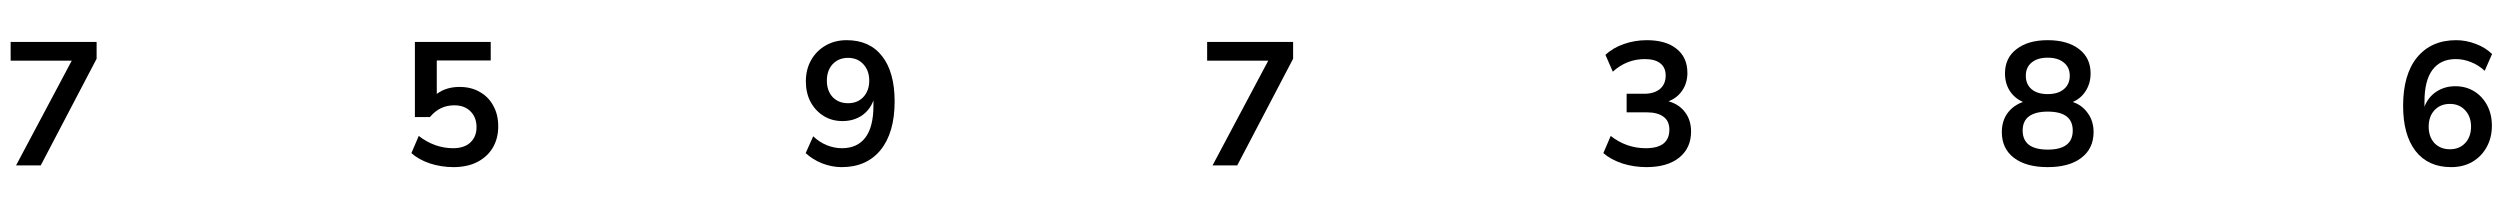
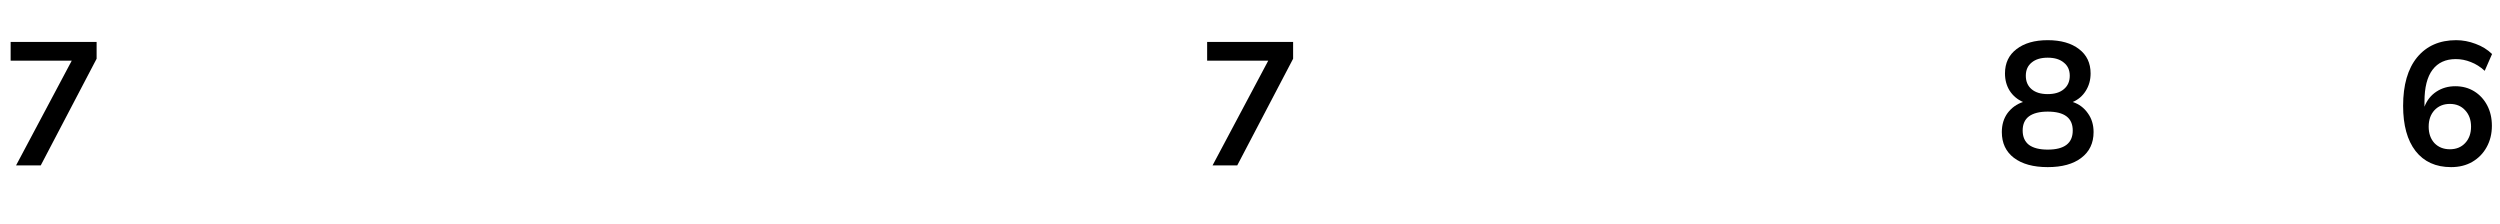
<svg xmlns="http://www.w3.org/2000/svg" width="257" height="23" viewBox="0 0 257 23" fill="none">
  <path d="M1.652 17L7.376 6.236H1.094V4.31H9.932V6.038L4.19 17H1.652Z" fill="black" />
-   <path d="M46.611 17.18C45.783 17.18 44.98 17.054 44.2 16.802C43.419 16.538 42.783 16.184 42.291 15.74L43.047 13.976C44.139 14.816 45.316 15.236 46.575 15.236C47.331 15.236 47.919 15.044 48.34 14.66C48.772 14.264 48.987 13.736 48.987 13.076C48.987 12.404 48.783 11.864 48.376 11.456C47.968 11.036 47.41 10.826 46.702 10.826C45.694 10.826 44.859 11.228 44.2 12.032H42.651V4.31H50.446V6.218H44.901V9.656C45.538 9.176 46.318 8.936 47.242 8.936C48.045 8.936 48.742 9.11 49.33 9.458C49.929 9.794 50.392 10.268 50.715 10.88C51.051 11.48 51.219 12.182 51.219 12.986C51.219 13.814 51.033 14.546 50.661 15.182C50.289 15.806 49.755 16.298 49.059 16.658C48.376 17.006 47.559 17.18 46.611 17.18Z" fill="black" />
-   <path d="M86.531 17.18C85.859 17.18 85.194 17.054 84.534 16.802C83.874 16.538 83.303 16.184 82.823 15.74L83.597 14.012C84.029 14.42 84.498 14.726 85.001 14.93C85.517 15.134 86.034 15.236 86.549 15.236C87.606 15.236 88.409 14.87 88.962 14.138C89.513 13.406 89.79 12.314 89.79 10.862V10.322C89.549 10.982 89.147 11.504 88.584 11.888C88.019 12.26 87.359 12.446 86.603 12.446C85.883 12.446 85.242 12.272 84.677 11.924C84.114 11.576 83.663 11.096 83.328 10.484C83.004 9.86 82.841 9.158 82.841 8.378C82.841 7.55 83.022 6.818 83.382 6.182C83.742 5.546 84.234 5.048 84.858 4.688C85.493 4.316 86.219 4.13 87.035 4.13C88.62 4.13 89.838 4.682 90.689 5.786C91.541 6.878 91.968 8.426 91.968 10.43C91.968 12.566 91.487 14.228 90.528 15.416C89.567 16.592 88.236 17.18 86.531 17.18ZM87.18 10.61C87.828 10.61 88.35 10.4 88.746 9.98C89.153 9.548 89.358 8.984 89.358 8.288C89.358 7.592 89.153 7.028 88.746 6.596C88.35 6.164 87.828 5.948 87.18 5.948C86.531 5.948 86.004 6.164 85.596 6.596C85.2 7.028 85.001 7.592 85.001 8.288C85.001 8.984 85.2 9.548 85.596 9.98C86.004 10.4 86.531 10.61 87.18 10.61Z" fill="black" />
-   <path d="M124.652 17L130.376 6.236H124.094V4.31H132.932V6.038L127.19 17H124.652Z" fill="black" />
-   <path d="M169.252 17.18C168.388 17.18 167.56 17.054 166.768 16.802C165.988 16.538 165.34 16.184 164.824 15.74L165.58 13.976C166.66 14.816 167.86 15.236 169.18 15.236C170.8 15.236 171.61 14.6 171.61 13.328C171.61 12.728 171.406 12.284 170.998 11.996C170.602 11.696 170.02 11.546 169.252 11.546H167.218V9.638H169.036C169.708 9.638 170.242 9.476 170.638 9.152C171.034 8.816 171.232 8.354 171.232 7.766C171.232 7.214 171.046 6.794 170.674 6.506C170.314 6.218 169.786 6.074 169.09 6.074C167.842 6.074 166.744 6.506 165.796 7.37L165.04 5.642C165.544 5.162 166.174 4.79 166.93 4.526C167.686 4.262 168.472 4.13 169.288 4.13C170.608 4.13 171.634 4.43 172.366 5.03C173.098 5.618 173.464 6.44 173.464 7.496C173.464 8.18 173.29 8.78 172.942 9.296C172.594 9.812 172.12 10.184 171.52 10.412C172.252 10.616 172.822 10.994 173.23 11.546C173.638 12.086 173.842 12.746 173.842 13.526C173.842 14.654 173.434 15.548 172.618 16.208C171.802 16.856 170.68 17.18 169.252 17.18Z" fill="black" />
+   <path d="M124.652 17L130.376 6.236H124.094V4.31H132.932V6.038L127.19 17H124.652" fill="black" />
  <path d="M210.504 17.18C209.028 17.18 207.87 16.862 207.03 16.226C206.202 15.59 205.788 14.708 205.788 13.58C205.788 12.812 205.986 12.158 206.382 11.618C206.79 11.078 207.318 10.7 207.966 10.484C207.39 10.232 206.934 9.848 206.598 9.332C206.274 8.816 206.112 8.222 206.112 7.55C206.112 6.482 206.508 5.648 207.3 5.048C208.092 4.436 209.16 4.13 210.504 4.13C211.86 4.13 212.934 4.436 213.726 5.048C214.518 5.648 214.914 6.482 214.914 7.55C214.914 8.222 214.746 8.822 214.41 9.35C214.086 9.866 213.642 10.244 213.078 10.484C213.726 10.7 214.242 11.084 214.626 11.636C215.022 12.176 215.22 12.824 215.22 13.58C215.22 14.708 214.8 15.59 213.96 16.226C213.132 16.862 211.98 17.18 210.504 17.18ZM210.504 9.674C211.212 9.674 211.764 9.506 212.16 9.17C212.568 8.834 212.772 8.372 212.772 7.784C212.772 7.208 212.568 6.758 212.16 6.434C211.764 6.098 211.212 5.93 210.504 5.93C209.796 5.93 209.244 6.098 208.848 6.434C208.452 6.758 208.254 7.208 208.254 7.784C208.254 8.372 208.452 8.834 208.848 9.17C209.244 9.506 209.796 9.674 210.504 9.674ZM210.504 15.38C212.22 15.38 213.078 14.726 213.078 13.418C213.078 12.122 212.22 11.474 210.504 11.474C209.664 11.474 209.022 11.636 208.578 11.96C208.146 12.284 207.93 12.77 207.93 13.418C207.93 14.066 208.146 14.558 208.578 14.894C209.022 15.218 209.664 15.38 210.504 15.38Z" fill="black" />
  <path d="M251.972 17.18C250.4 17.18 249.182 16.628 248.318 15.524C247.466 14.42 247.04 12.872 247.04 10.88C247.04 8.732 247.52 7.07 248.48 5.894C249.452 4.718 250.79 4.13 252.494 4.13C253.166 4.13 253.832 4.256 254.492 4.508C255.152 4.748 255.716 5.096 256.184 5.552L255.428 7.28C254.984 6.872 254.51 6.572 254.006 6.38C253.502 6.176 252.986 6.074 252.458 6.074C251.414 6.074 250.616 6.44 250.064 7.172C249.512 7.904 249.236 8.996 249.236 10.448V10.97C249.488 10.31 249.896 9.794 250.46 9.422C251.024 9.05 251.672 8.864 252.404 8.864C253.136 8.864 253.784 9.038 254.348 9.386C254.912 9.734 255.356 10.214 255.68 10.826C256.004 11.438 256.166 12.14 256.166 12.932C256.166 13.748 255.986 14.48 255.626 15.128C255.278 15.764 254.786 16.268 254.15 16.64C253.526 17 252.8 17.18 251.972 17.18ZM251.846 15.344C252.494 15.344 253.016 15.134 253.412 14.714C253.82 14.282 254.024 13.718 254.024 13.022C254.024 12.326 253.82 11.762 253.412 11.33C253.016 10.898 252.494 10.682 251.846 10.682C251.198 10.682 250.67 10.898 250.262 11.33C249.866 11.762 249.668 12.326 249.668 13.022C249.668 13.718 249.866 14.282 250.262 14.714C250.67 15.134 251.198 15.344 251.846 15.344Z" fill="black" />
</svg>